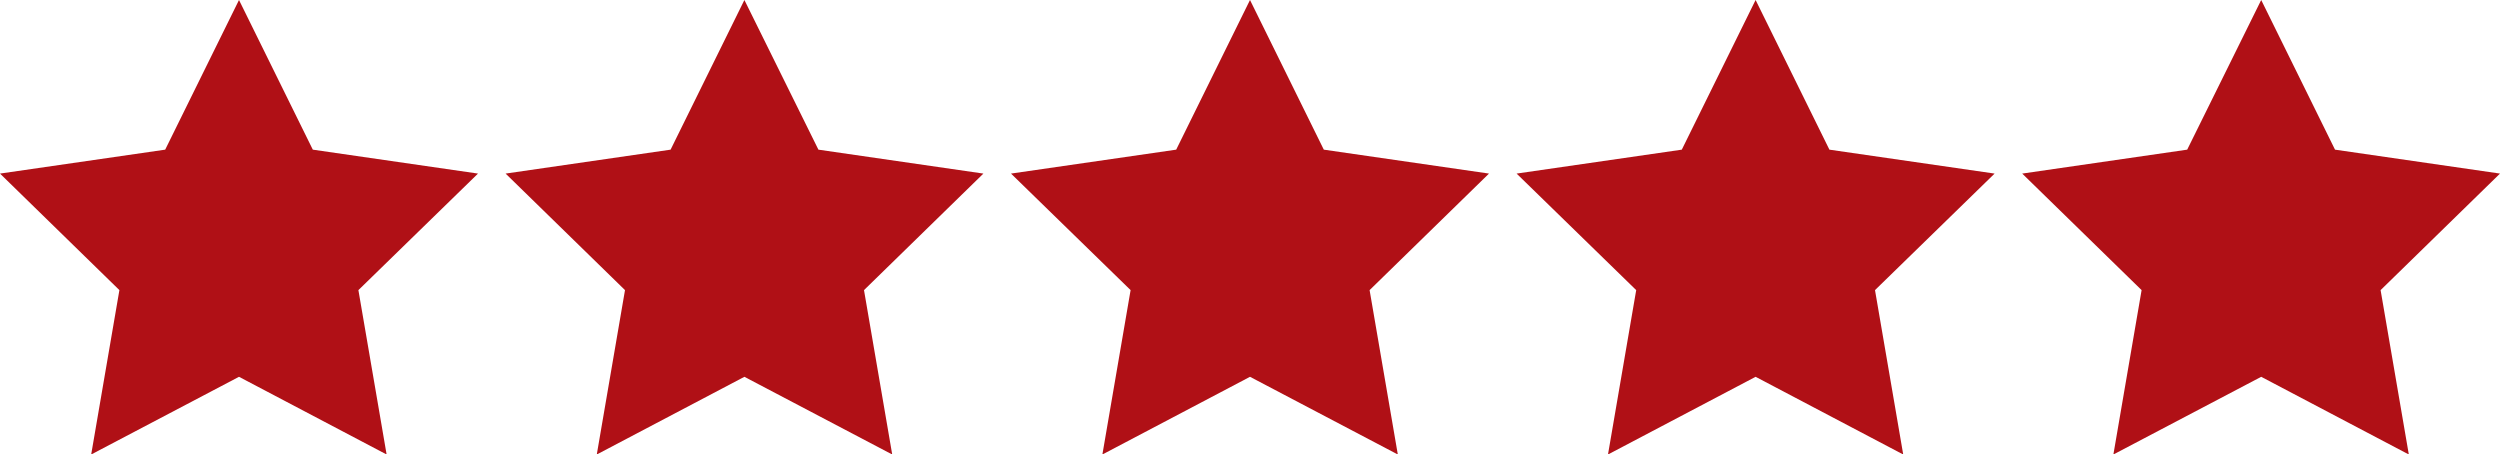
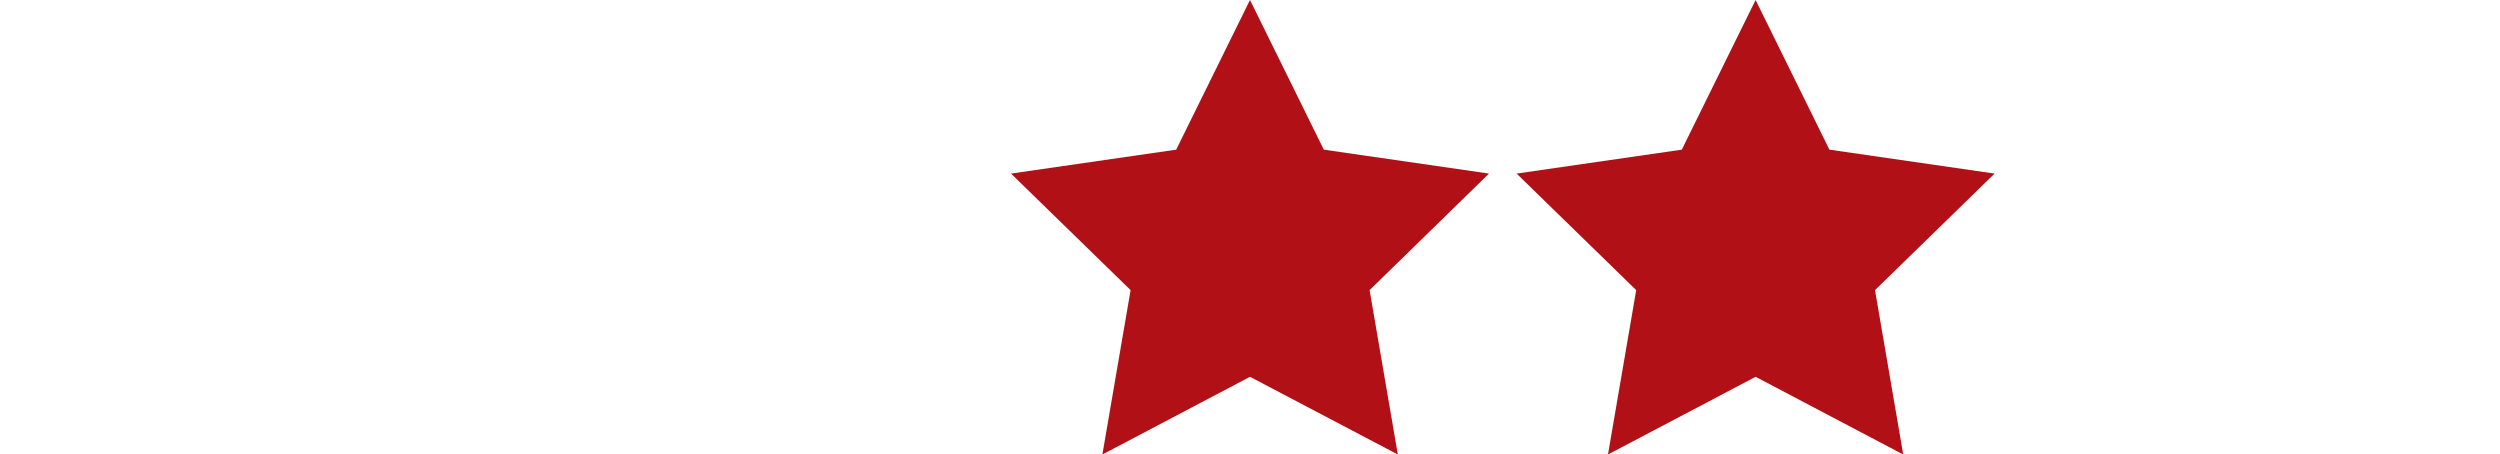
<svg xmlns="http://www.w3.org/2000/svg" viewBox="0 0 122.28 22.23">
  <defs>
    <style>.cls-1{fill:#b01016;}</style>
  </defs>
  <g id="Layer_2" data-name="Layer 2">
    <g id="Layer_1-2" data-name="Layer 1">
-       <polygon class="cls-1" points="11.69 0 15.3 7.32 23.38 8.49 17.53 14.19 18.91 22.23 11.69 18.43 4.46 22.23 5.84 14.19 0 8.49 8.08 7.32 11.69 0" />
-       <polygon class="cls-1" points="36.41 0 40.03 7.32 48.1 8.49 42.26 14.19 43.64 22.23 36.41 18.43 29.19 22.23 30.57 14.19 24.73 8.49 32.8 7.32 36.41 0" />
      <polygon class="cls-1" points="61.14 0 64.75 7.32 72.83 8.49 66.99 14.19 68.37 22.23 61.14 18.43 53.92 22.23 55.3 14.19 49.45 8.49 57.53 7.32 61.14 0" />
      <polygon class="cls-1" points="85.87 0 89.48 7.32 97.56 8.49 91.71 14.19 93.09 22.23 85.87 18.43 78.65 22.23 80.03 14.19 74.18 8.49 82.26 7.32 85.87 0" />
-       <polygon class="cls-1" points="110.6 0 114.21 7.32 122.28 8.49 116.44 14.19 117.82 22.23 110.6 18.43 103.37 22.23 104.75 14.19 98.91 8.49 106.98 7.32 110.6 0" />
    </g>
  </g>
</svg>